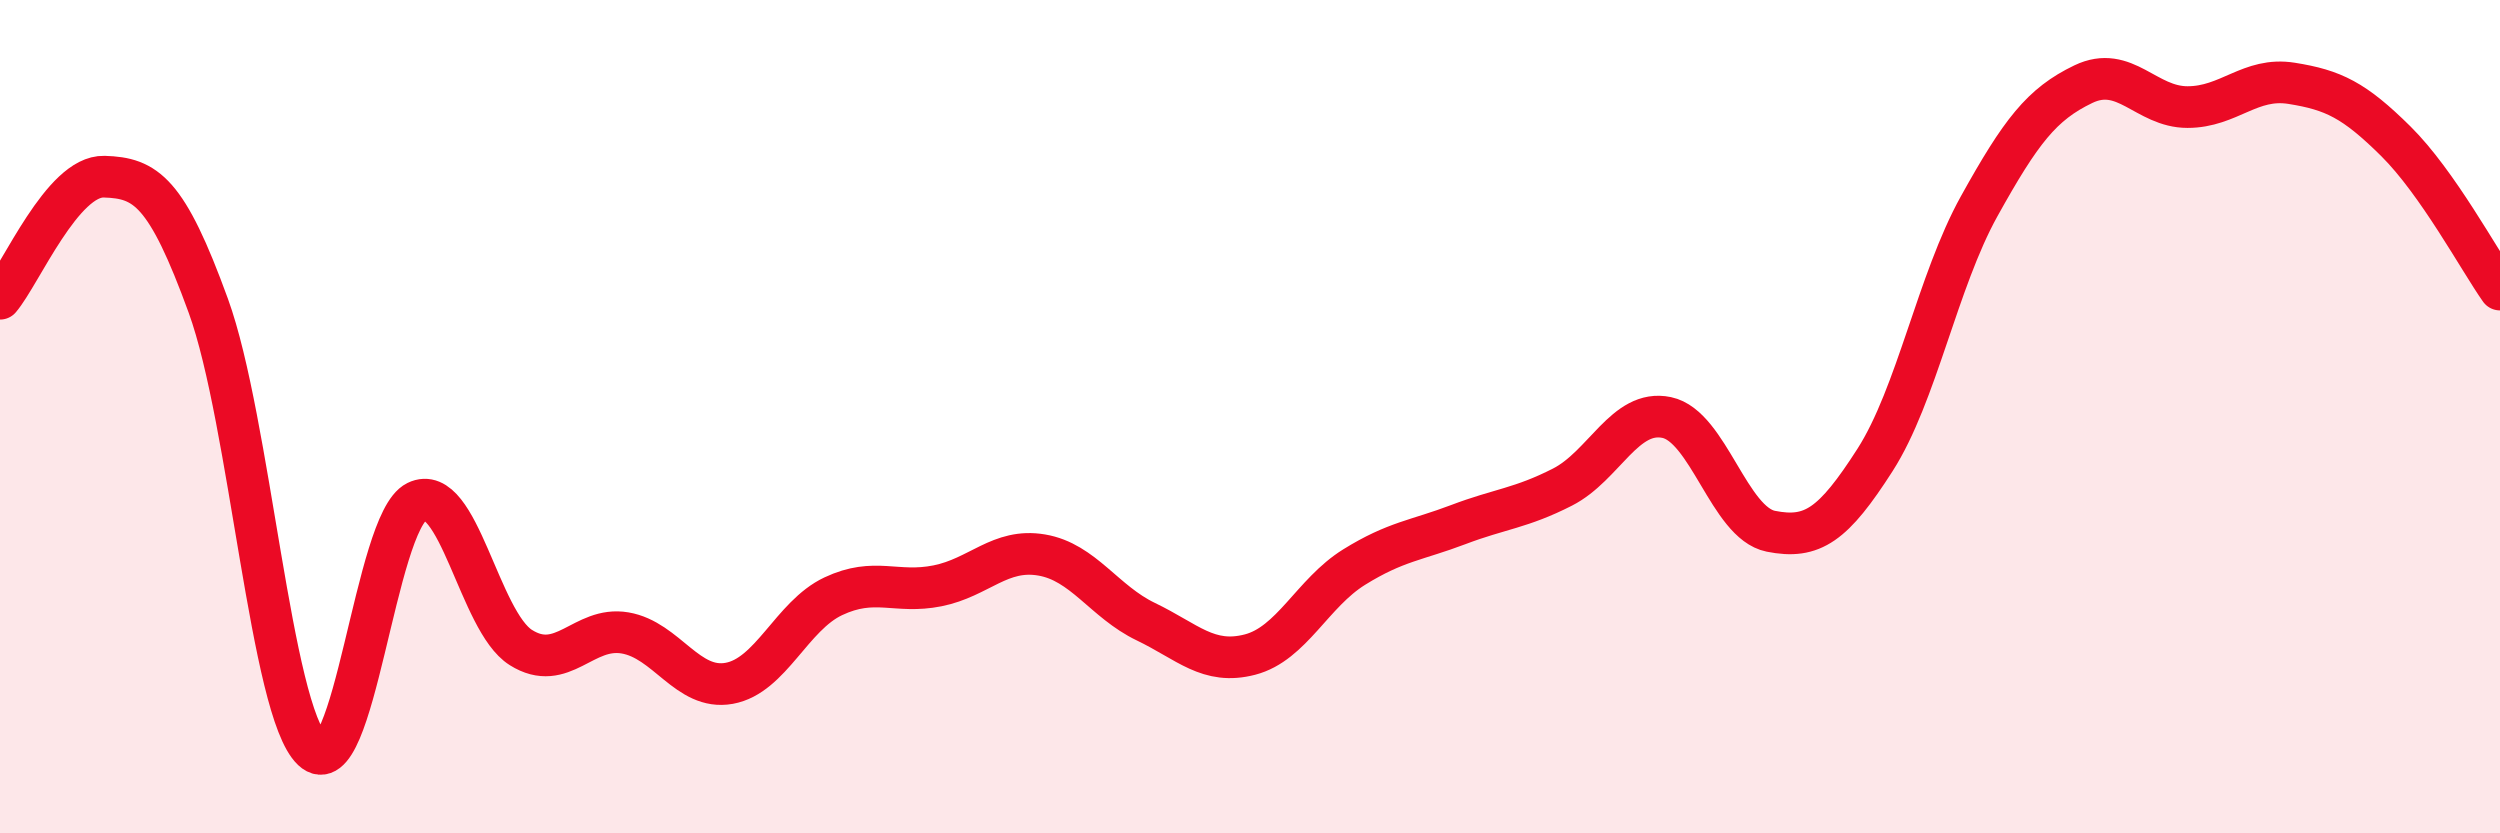
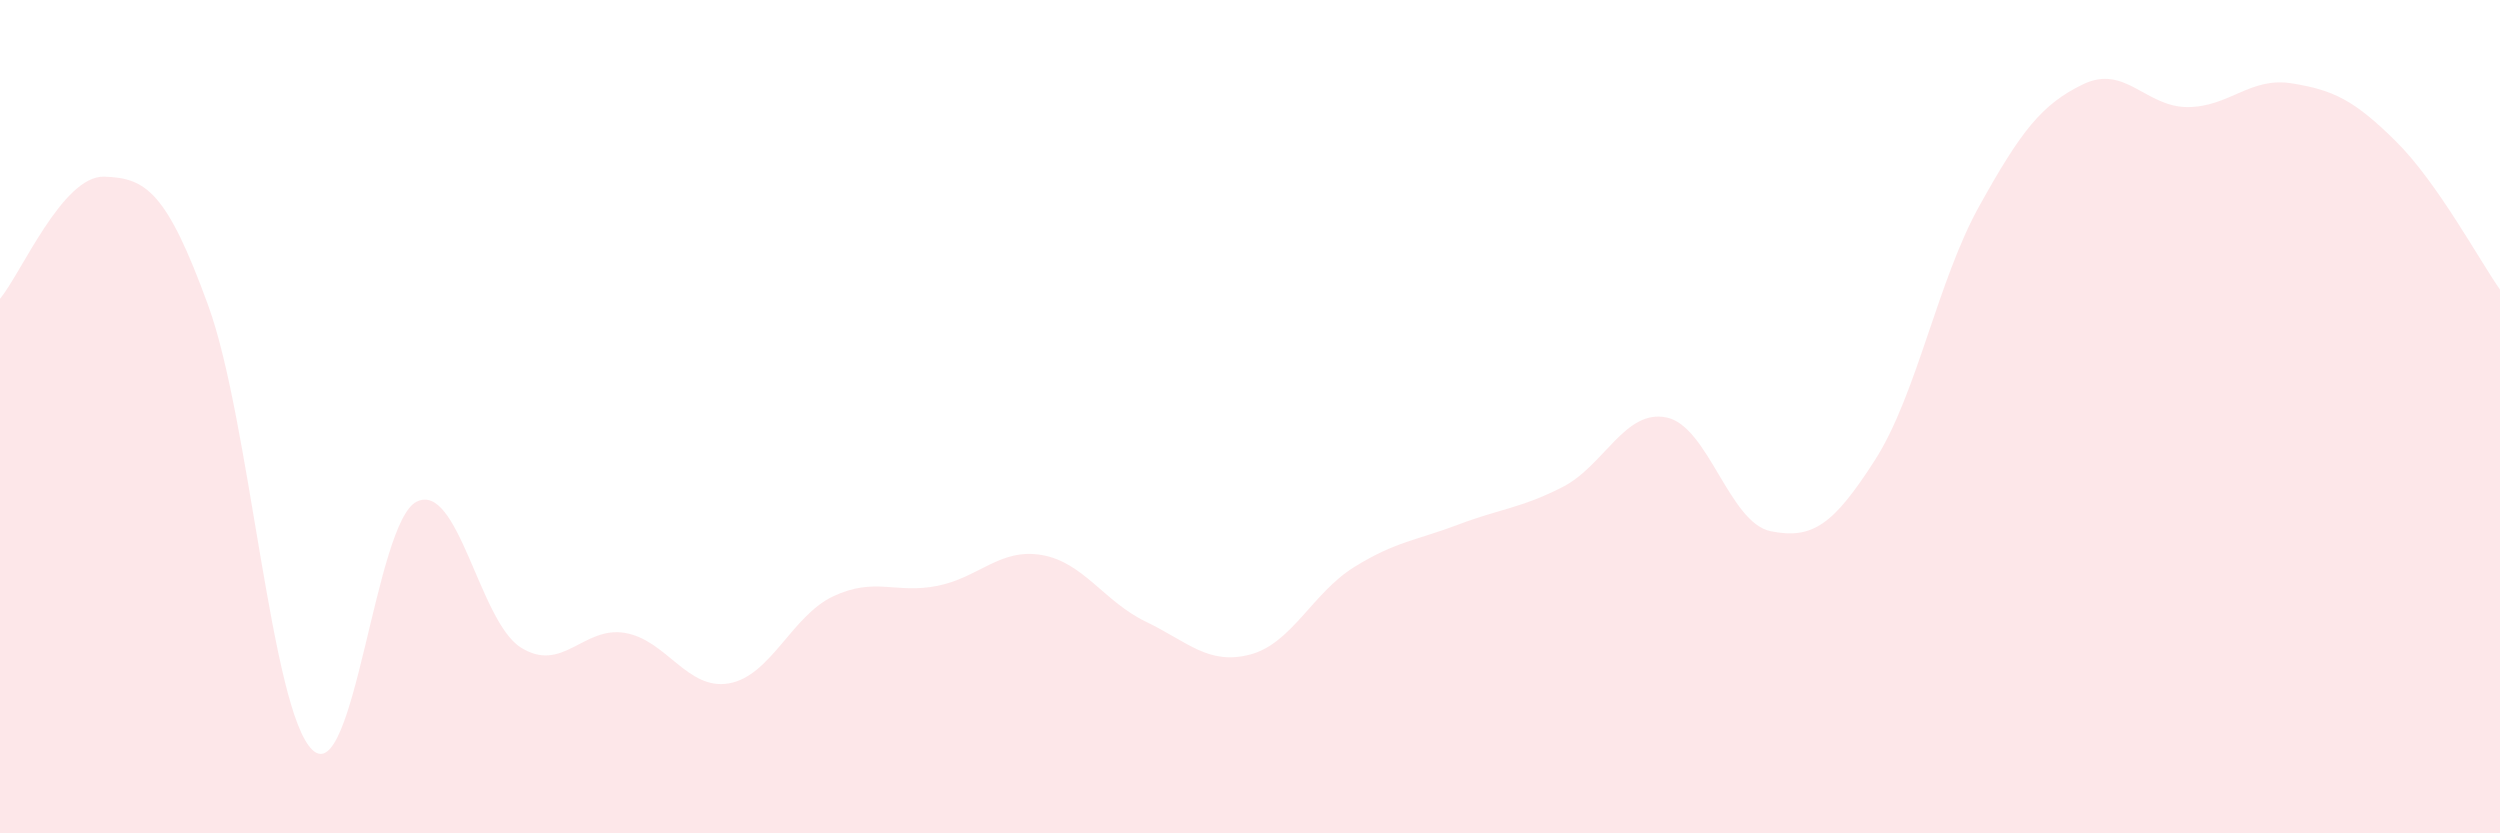
<svg xmlns="http://www.w3.org/2000/svg" width="60" height="20" viewBox="0 0 60 20">
  <path d="M 0,7.17 C 0.5,6.58 1.5,4.21 2.5,4.24 C 3.5,4.27 4,4.59 5,7.34 C 6,10.09 6.5,17.06 7.5,18 C 8.5,18.94 9,12.53 10,12.04 C 11,11.55 11.5,14.91 12.5,15.54 C 13.5,16.17 14,15.02 15,15.19 C 16,15.36 16.5,16.58 17.5,16.4 C 18.5,16.22 19,14.78 20,14.31 C 21,13.84 21.5,14.26 22.5,14.06 C 23.5,13.86 24,13.15 25,13.32 C 26,13.49 26.5,14.44 27.5,14.92 C 28.5,15.4 29,15.97 30,15.71 C 31,15.45 31.5,14.23 32.5,13.61 C 33.5,12.99 34,12.97 35,12.59 C 36,12.21 36.5,12.2 37.5,11.69 C 38.5,11.18 39,9.81 40,10.02 C 41,10.23 41.5,12.55 42.5,12.75 C 43.5,12.95 44,12.6 45,11.04 C 46,9.48 46.5,6.75 47.5,4.95 C 48.5,3.15 49,2.5 50,2.02 C 51,1.54 51.5,2.57 52.5,2.57 C 53.5,2.57 54,1.84 55,2 C 56,2.16 56.5,2.4 57.5,3.39 C 58.5,4.38 59.5,6.24 60,6.95L60 20L0 20Z" fill="#EB0A25" opacity="0.1" stroke-linecap="round" stroke-linejoin="round" />
-   <path d="M 0,7.17 C 0.5,6.58 1.5,4.21 2.5,4.24 C 3.5,4.27 4,4.59 5,7.34 C 6,10.09 6.5,17.06 7.5,18 C 8.5,18.94 9,12.53 10,12.04 C 11,11.55 11.5,14.91 12.5,15.54 C 13.5,16.17 14,15.02 15,15.19 C 16,15.36 16.5,16.58 17.5,16.4 C 18.5,16.22 19,14.78 20,14.31 C 21,13.84 21.5,14.26 22.5,14.06 C 23.5,13.86 24,13.15 25,13.32 C 26,13.49 26.5,14.44 27.5,14.92 C 28.5,15.4 29,15.97 30,15.71 C 31,15.45 31.5,14.23 32.5,13.61 C 33.5,12.99 34,12.97 35,12.59 C 36,12.21 36.5,12.2 37.5,11.69 C 38.5,11.18 39,9.81 40,10.02 C 41,10.23 41.5,12.55 42.5,12.75 C 43.5,12.95 44,12.6 45,11.04 C 46,9.48 46.5,6.75 47.5,4.95 C 48.5,3.15 49,2.5 50,2.02 C 51,1.54 51.5,2.57 52.5,2.57 C 53.5,2.57 54,1.84 55,2 C 56,2.16 56.5,2.4 57.5,3.39 C 58.5,4.38 59.5,6.24 60,6.95" stroke="#EB0A25" stroke-width="1" fill="none" stroke-linecap="round" stroke-linejoin="round" />
</svg>